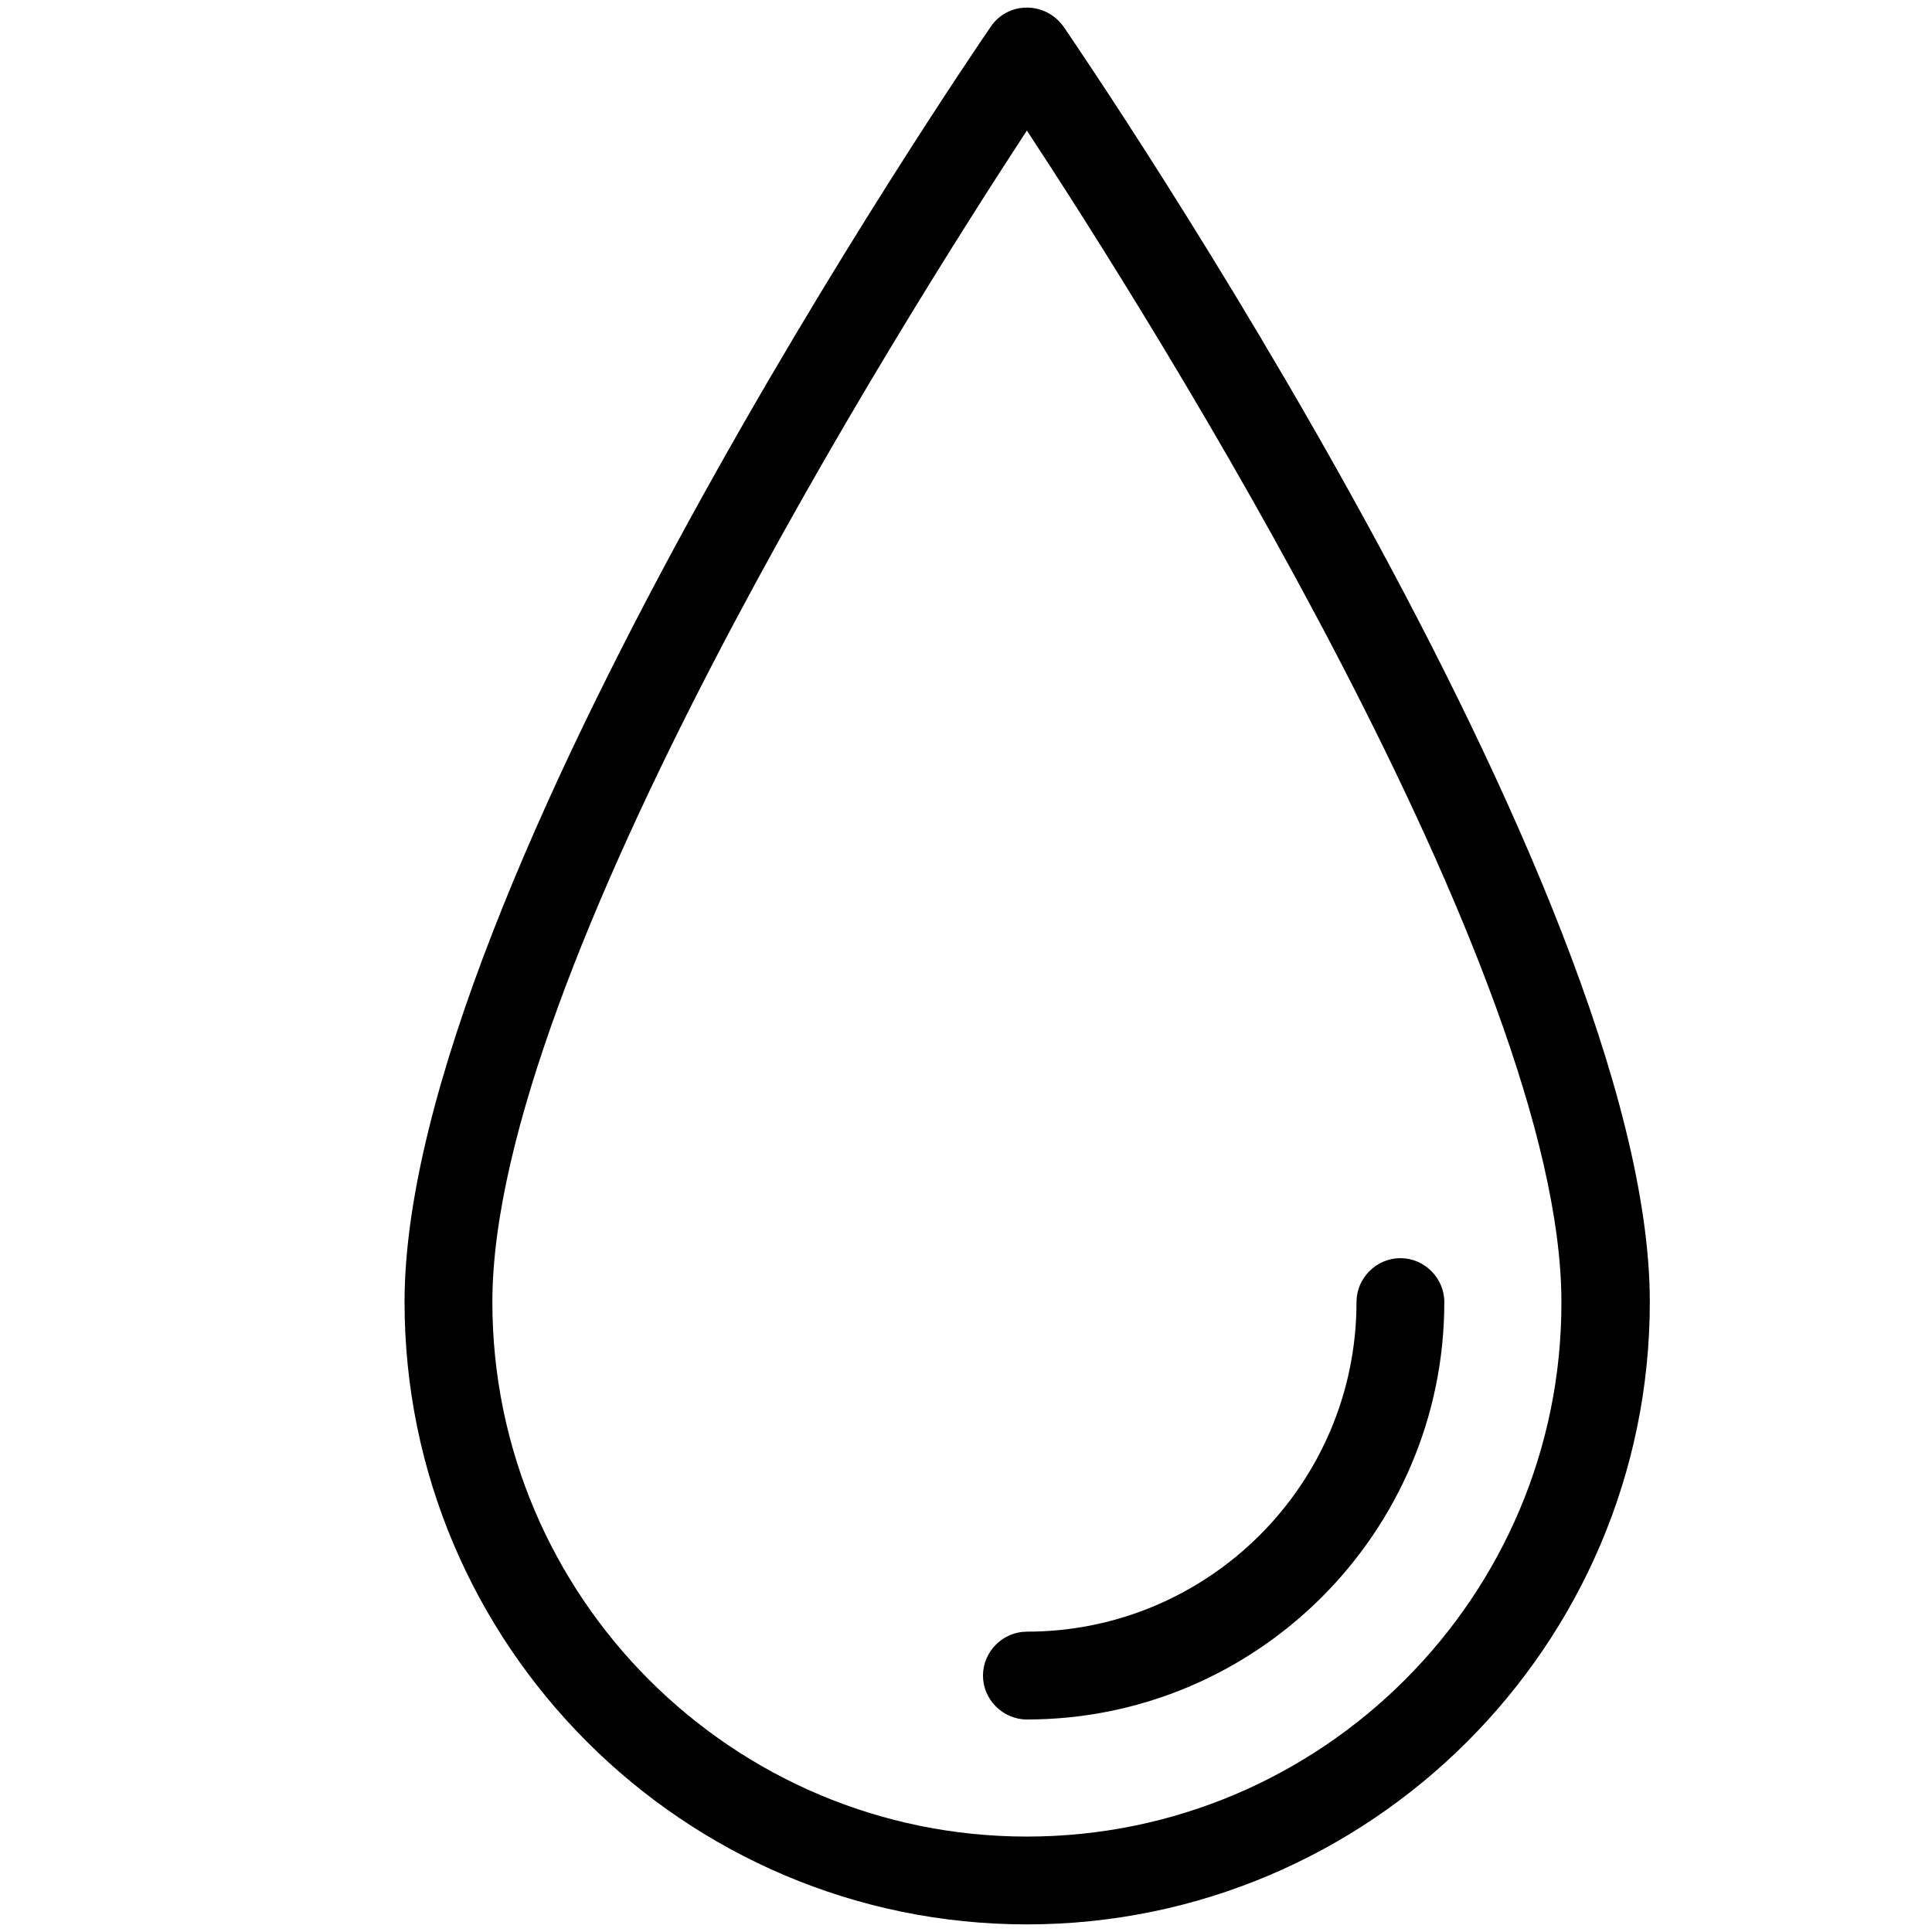
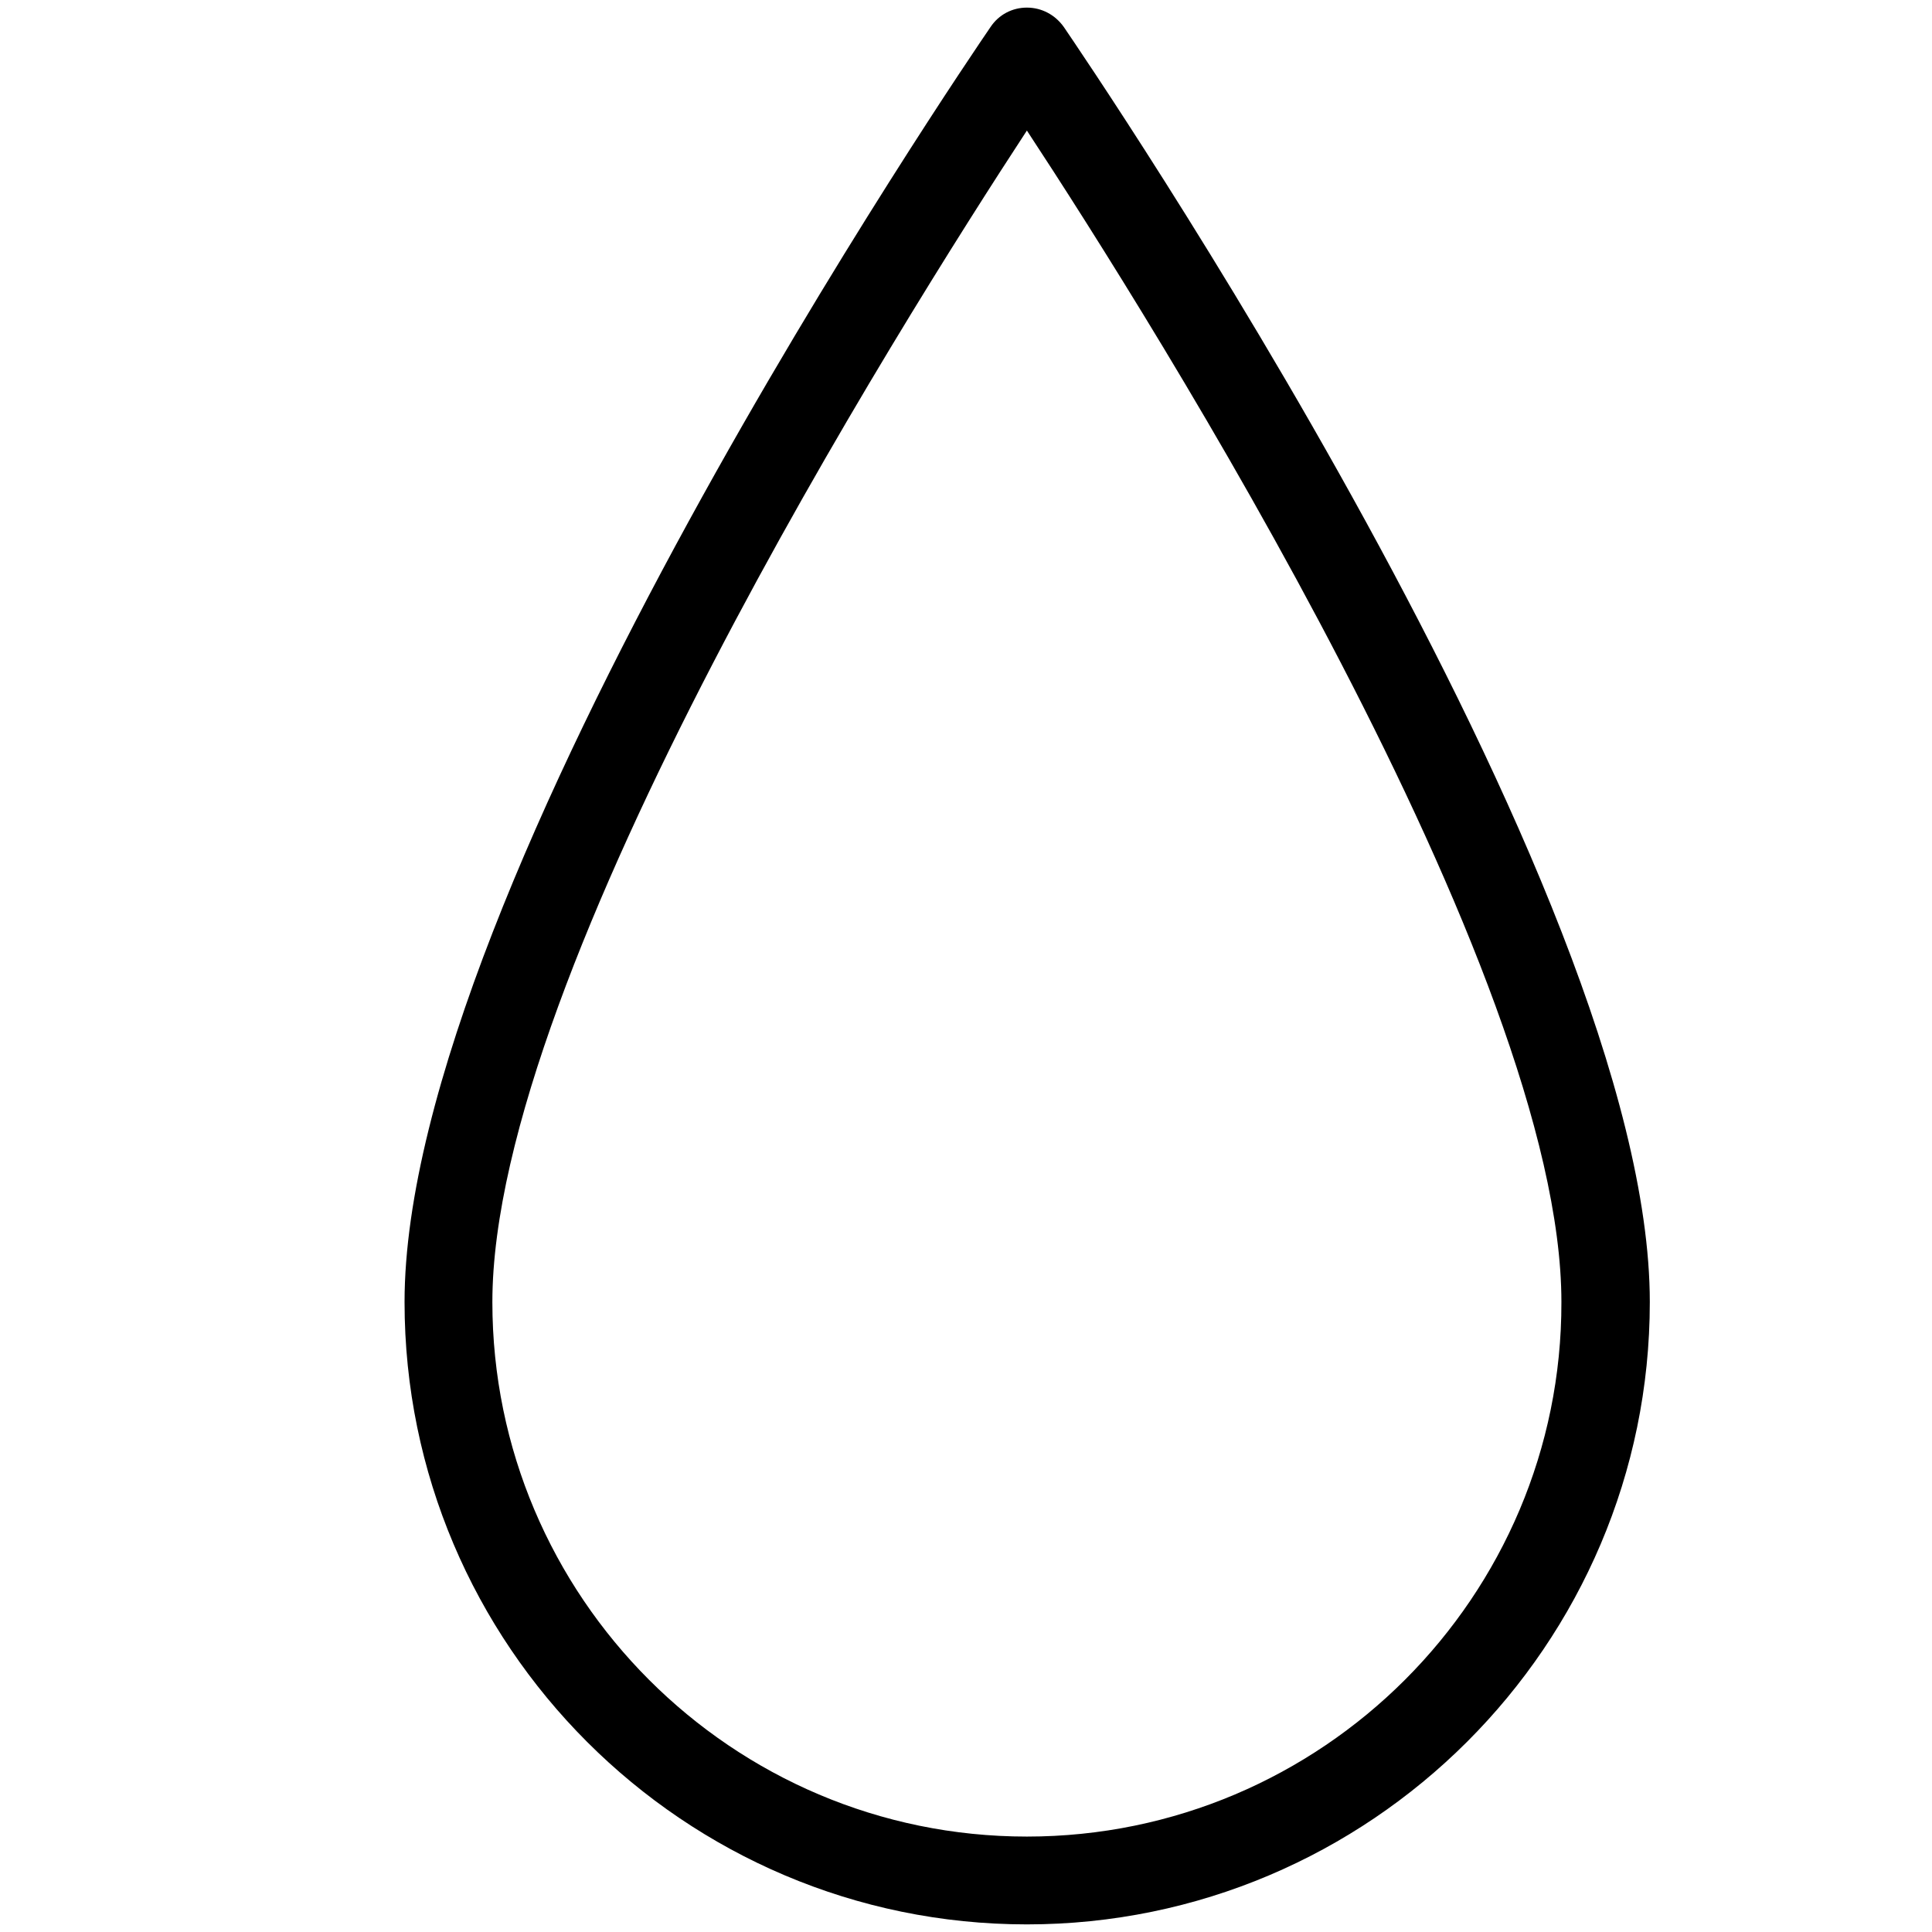
<svg xmlns="http://www.w3.org/2000/svg" id="Calque_1" viewBox="0 0 330 330" style="enable-background:new 0 0 330 330">
  <g>
    <path d="M175.4 1.3c-2.5.0-4.8 1.2-6.2 3.3-4.1 6-100.1 146.7-100.1 217.8.0 58.6 47.7 106.3 106.3 106.3S281.8 281 281.8 222.4c0-71.2-96.1-211.9-100.1-217.8C180.2 2.5 177.9 1.3 175.4 1.3v0zm0 312.4c-50.4.0-91.3-41-91.3-91.3.0-56.6 69.9-167.4 91.3-200.1 21.5 32.7 91.3 143.5 91.3 200.1C266.8 272.7 225.8 313.7 175.4 313.7z" />
-     <path d="M167.9 286.2c0 4.1 3.4 7.5 7.5 7.5 39.3.0 71.3-32 71.3-71.3.0-4.1-3.4-7.5-7.5-7.5s-7.5 3.4-7.5 7.5c0 31.1-25.3 56.3-56.3 56.3C171.3 278.7 167.9 282.1 167.9 286.2z" />
  </g>
</svg>